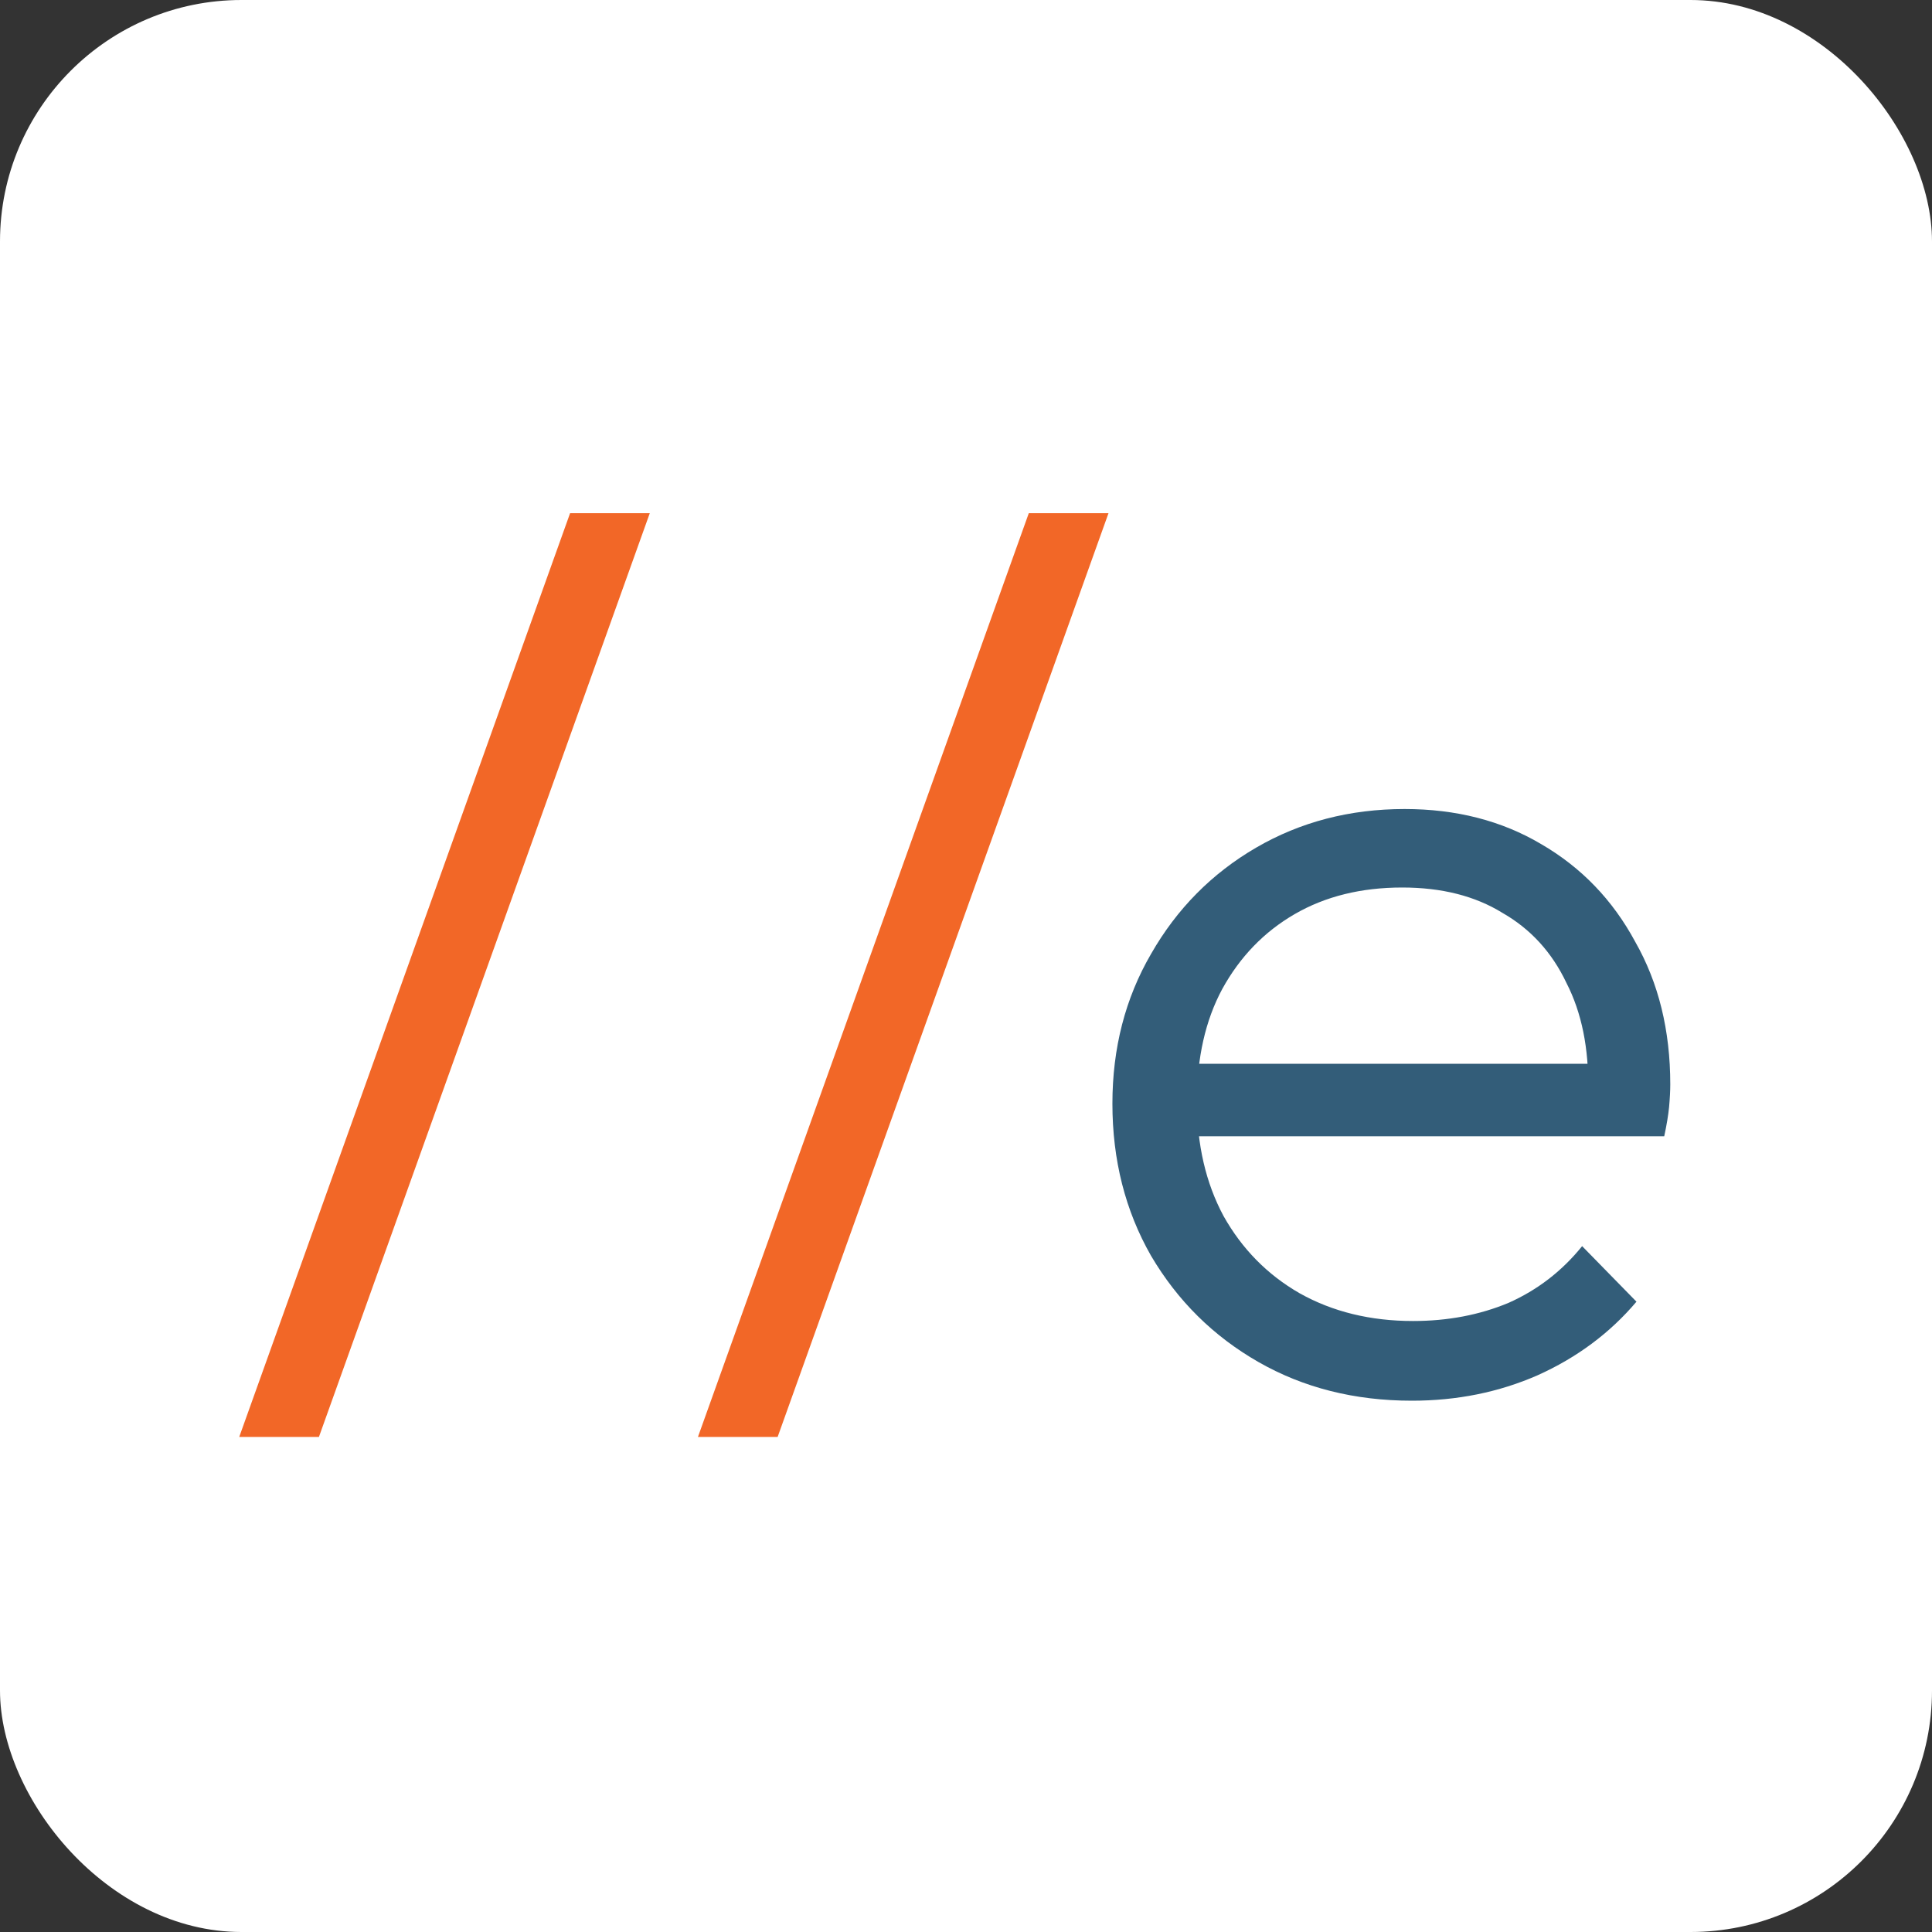
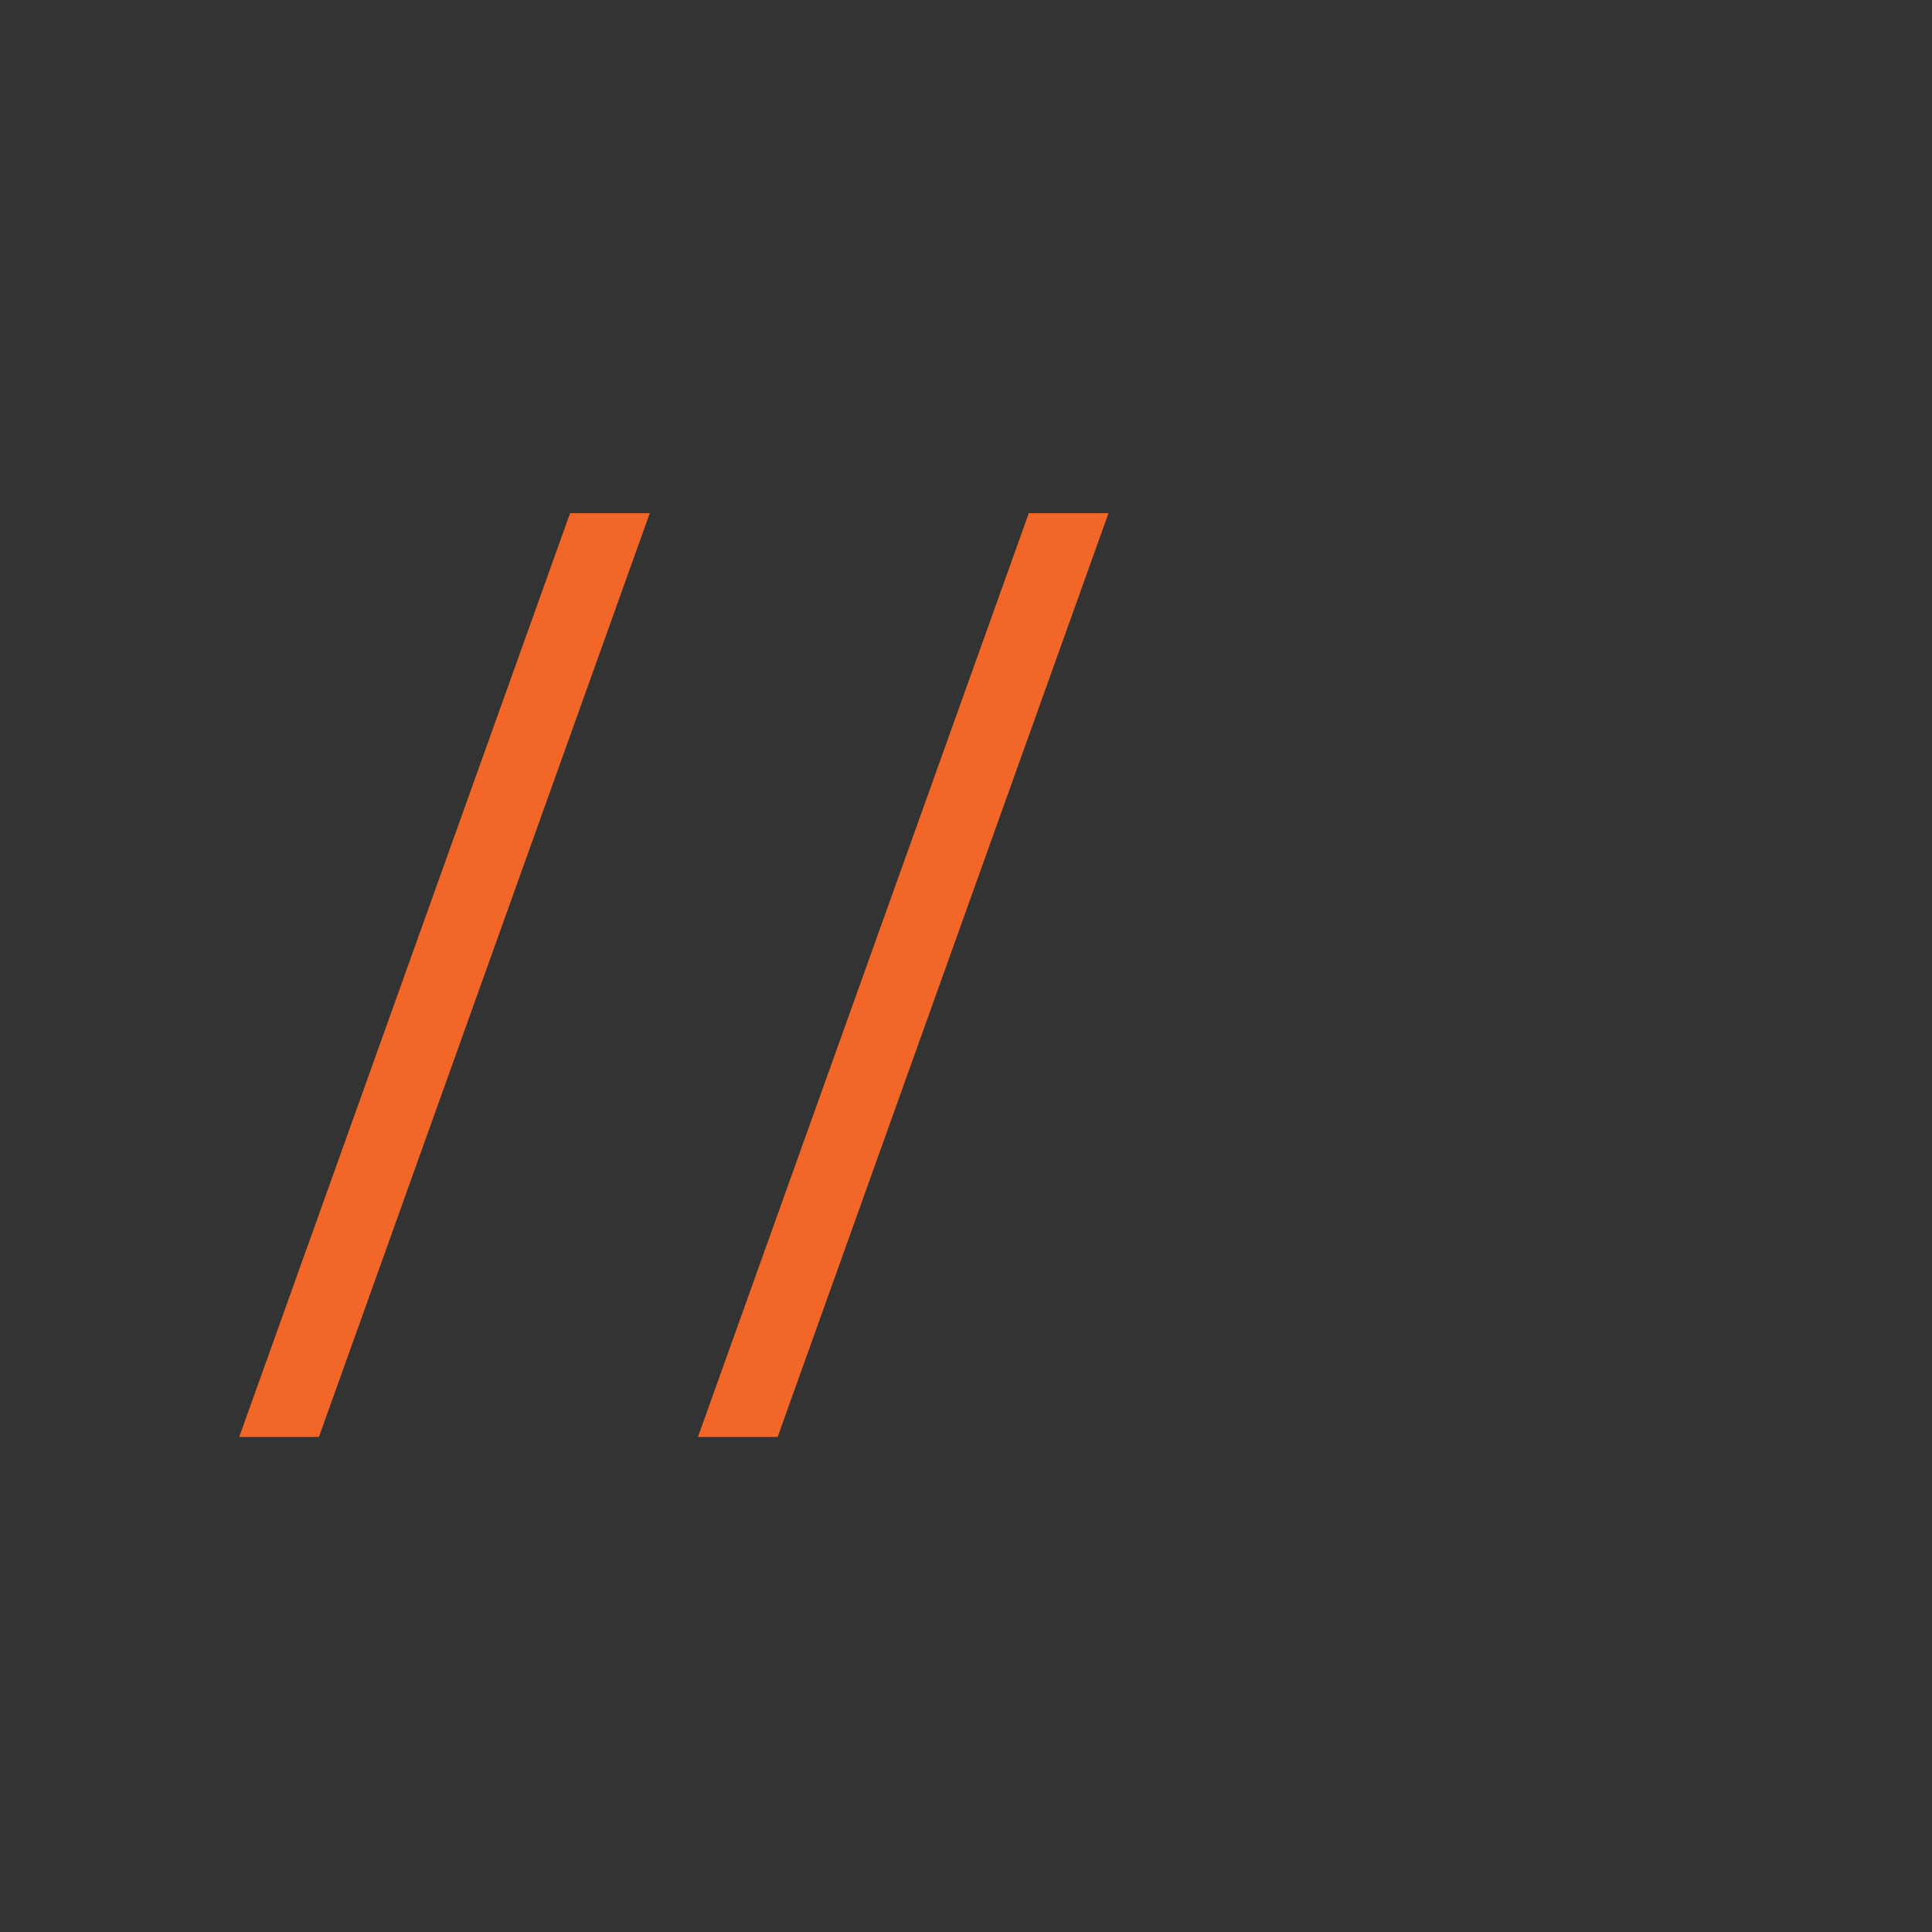
<svg xmlns="http://www.w3.org/2000/svg" width="512" height="512" viewBox="0 0 512 512" fill="none">
  <rect x="0" y="0" width="512" height="512" fill="#333333" stroke="none" />
-   <rect width="512" height="512" rx="64" fill="white" />
  <path d="M63.4 380.8L151.08 136H172.2L84.52 380.8H63.4ZM184.963 380.8L272.642 136H293.763L206.083 380.8H184.963Z" fill="#F26727" />
-   <path d="M374.16 371.2C359.013 371.2 345.467 367.787 333.52 360.96C321.573 354.133 312.08 344.747 305.04 332.8C298.213 320.853 294.8 307.413 294.8 292.48C294.8 277.76 298.213 264.533 305.04 252.8C311.867 240.853 321.147 231.467 332.88 224.64C344.613 217.813 357.733 214.4 372.24 214.4C385.893 214.4 397.947 217.493 408.4 223.68C419.067 229.867 427.387 238.507 433.36 249.6C439.547 260.48 442.64 273.067 442.64 287.36C442.64 289.067 442.533 291.093 442.32 293.44C442.107 295.573 441.68 298.133 441.04 301.12H310.8V281.92H428.88L420.88 288.96C421.093 277.867 419.173 268.373 415.12 260.48C411.28 252.373 405.627 246.187 398.16 241.92C390.907 237.44 382.053 235.2 371.6 235.2C360.72 235.2 351.227 237.547 343.12 242.24C335.013 246.933 328.613 253.547 323.92 262.08C319.44 270.4 317.2 280.32 317.2 291.84C317.2 303.36 319.547 313.493 324.24 322.24C329.147 330.987 335.867 337.813 344.4 342.72C353.147 347.627 363.173 350.08 374.48 350.08C383.653 350.08 392.08 348.48 399.76 345.28C407.44 341.867 413.947 336.853 419.28 330.24L433.68 344.96C426.64 353.28 417.893 359.787 407.44 364.48C397.2 368.96 386.107 371.2 374.16 371.2Z" fill="#335D79" />
</svg>